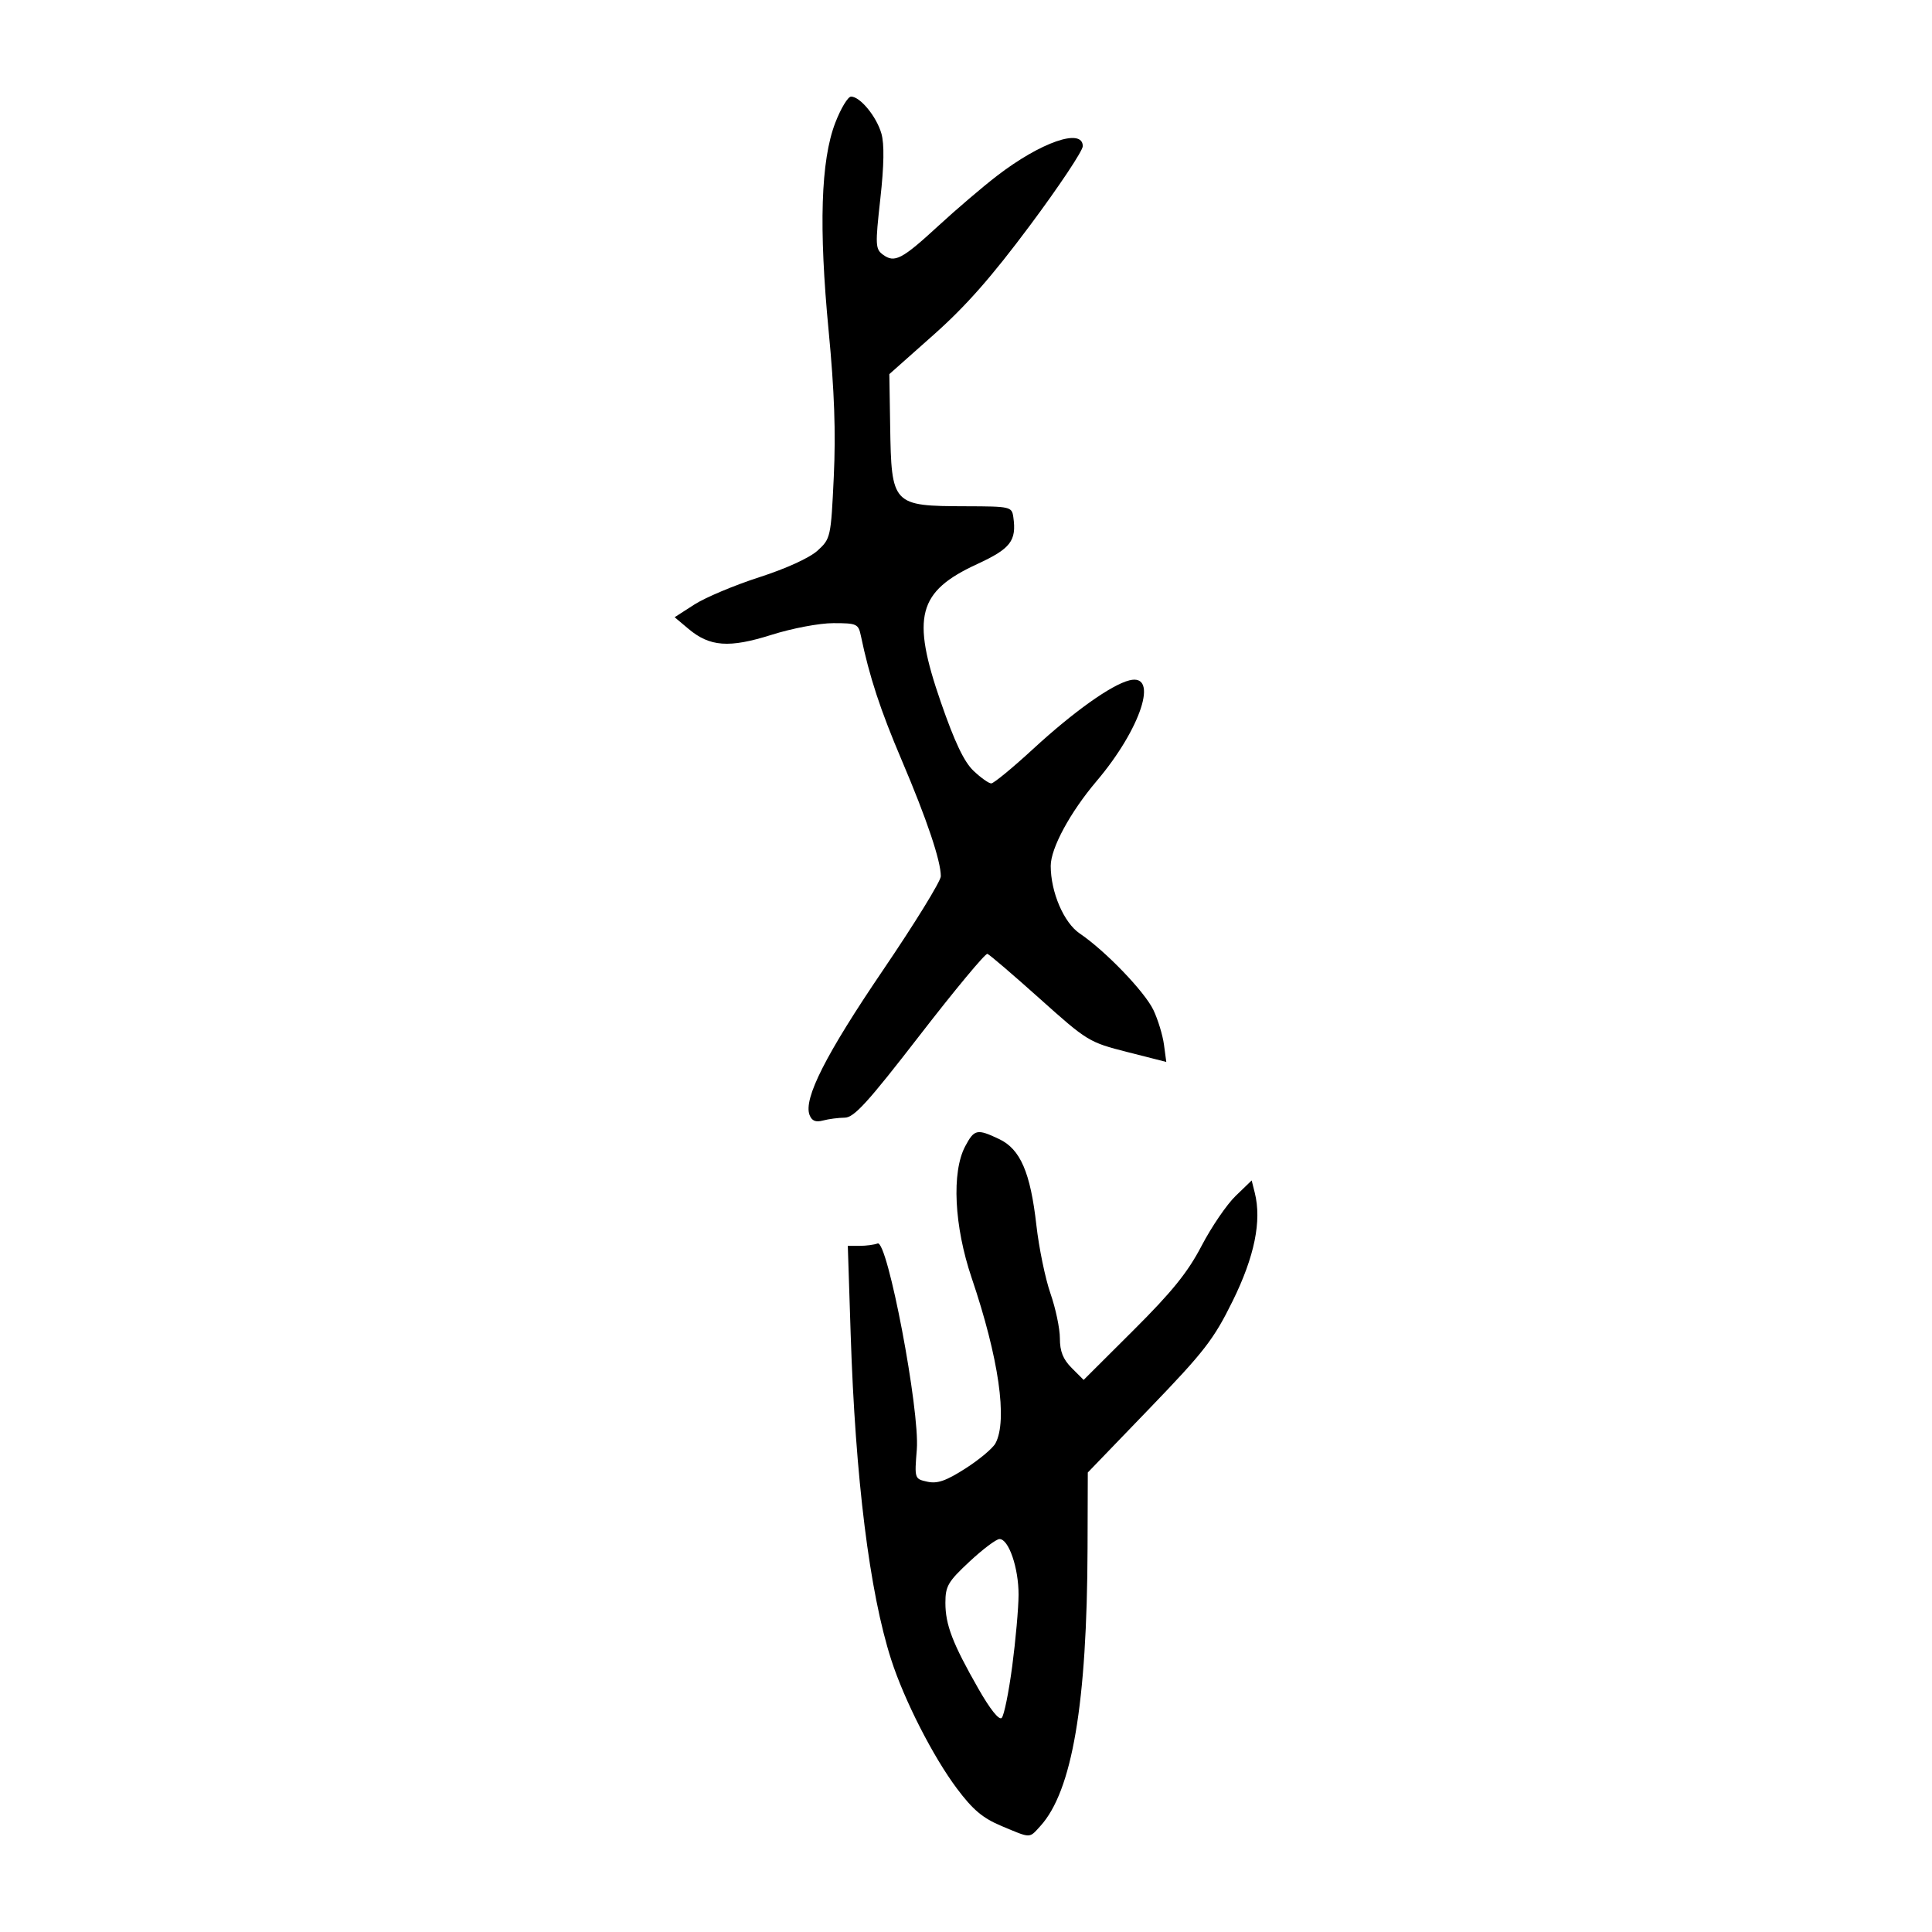
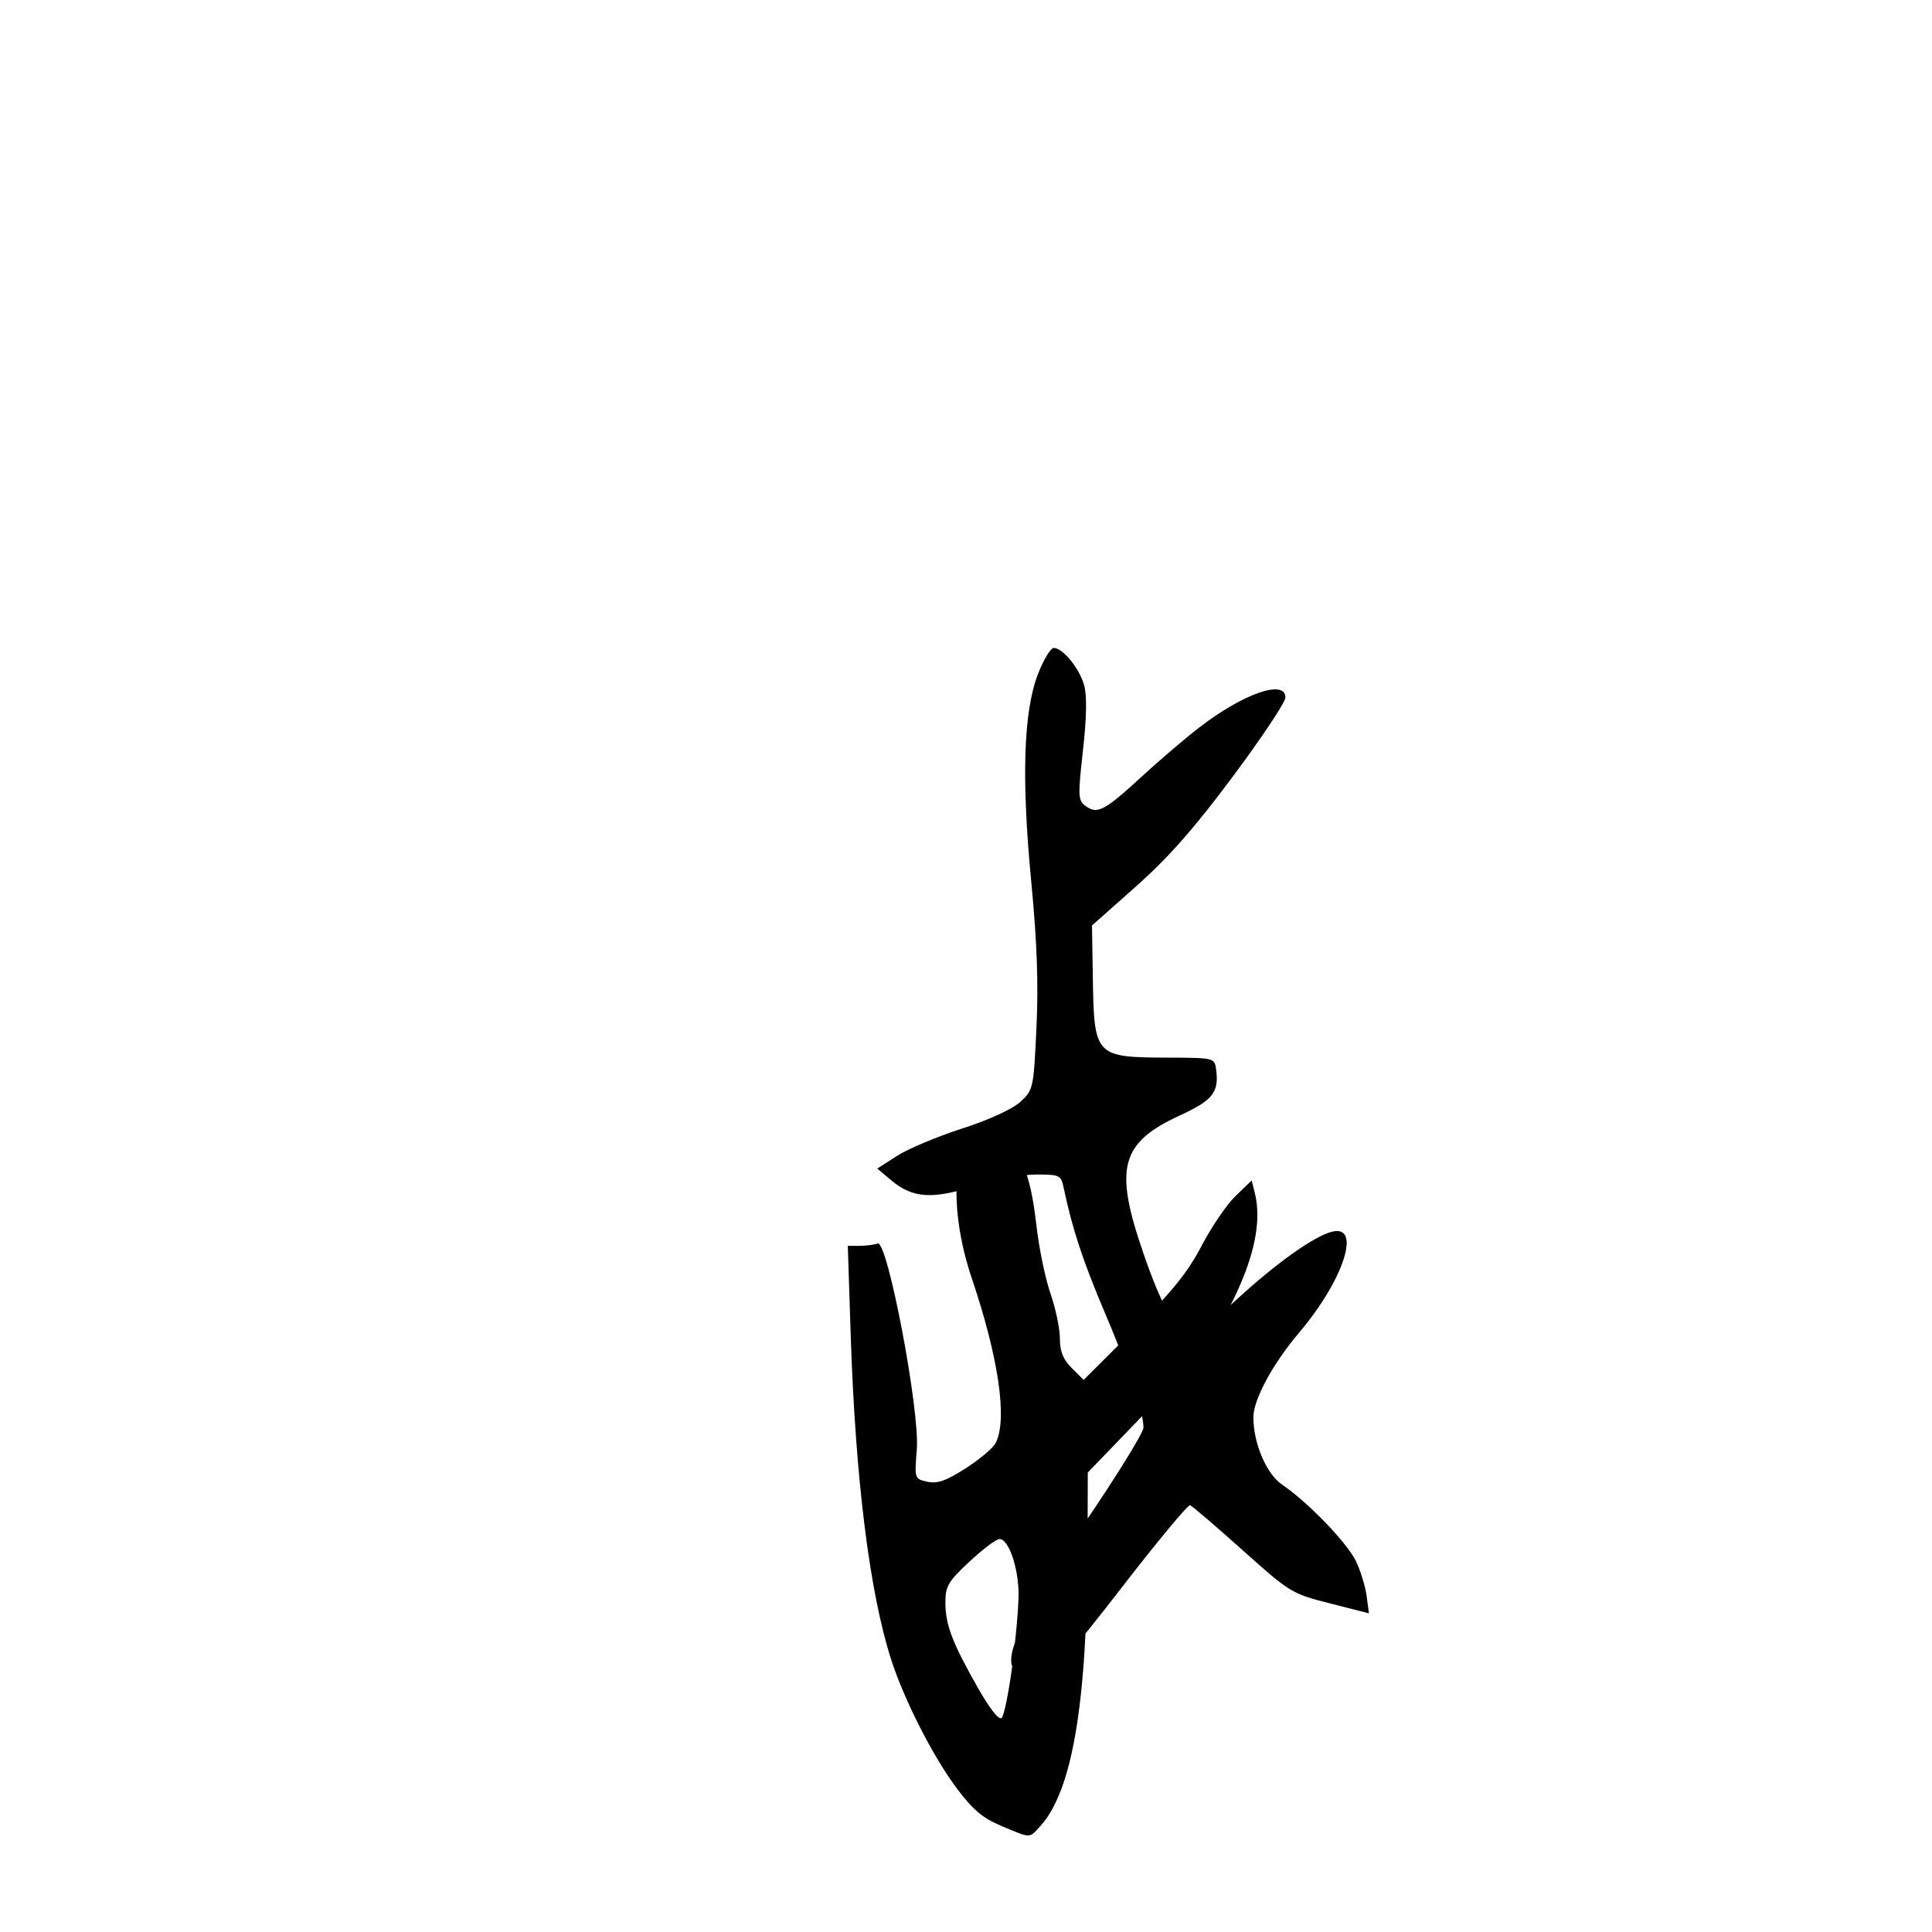
<svg xmlns="http://www.w3.org/2000/svg" version="1.1" id="svg37" width="300" height="300" viewBox="0 0 300 300">
  <defs id="defs41" />
-   <path style="fill:#000000;stroke-width:0.711" d="m 155.508,283.538 c -2.914,-1.222 -4.439,-2.505 -6.931,-5.832 -3.699,-4.94 -8.177,-13.729 -10.2,-20.019 -3.361,-10.452 -5.56,-28.127 -6.286,-50.546 l -0.444,-13.686 h 1.832 c 1.007,0 2.267,-0.167 2.799,-0.371 1.528,-0.586 6.571,25.931 6.084,31.994 -0.364,4.541 -0.357,4.563 1.642,5.002 1.551,0.341 2.896,-0.127 5.913,-2.057 2.148,-1.374 4.246,-3.134 4.662,-3.911 1.907,-3.562 0.511,-13.252 -3.7,-25.68 -2.722,-8.035 -3.133,-16.428 -1.001,-20.441 1.41,-2.655 1.838,-2.745 5.268,-1.118 3.298,1.565 4.855,5.168 5.784,13.382 0.398,3.519 1.382,8.289 2.186,10.598 0.804,2.31 1.462,5.444 1.462,6.964 0,2.028 0.492,3.256 1.844,4.609 l 1.844,1.844 7.767,-7.742 c 5.982,-5.963 8.406,-8.967 10.548,-13.074 1.53,-2.933 3.906,-6.418 5.28,-7.745 l 2.499,-2.412 0.478,1.905 c 1.099,4.378 -0.031,9.918 -3.428,16.812 -2.945,5.975 -4.385,7.836 -12.906,16.68 l -9.592,9.954 -0.037,11.731 c -0.076,24.178 -2.389,37.767 -7.349,43.192 -1.746,1.91 -1.379,1.912 -6.018,-0.033 z m 1.667,-24.788 c 0.534,-4.043 0.978,-9.04 0.987,-11.106 0.017,-4.163 -1.54,-8.701 -2.97,-8.66 -0.509,0.015 -2.605,1.594 -4.658,3.509 -3.329,3.105 -3.733,3.797 -3.733,6.395 0,3.413 1.111,6.301 5.139,13.363 1.806,3.166 3.201,4.91 3.604,4.506 0.362,-0.362 1.095,-3.966 1.63,-8.008 z m -31.468,-85.616 c -0.969,-2.526 2.524,-9.415 11.393,-22.471 4.945,-7.279 8.991,-13.848 8.991,-14.598 0,-2.402 -2.17,-8.847 -6.053,-17.974 -3.357,-7.893 -5.025,-12.972 -6.363,-19.374 -0.385,-1.843 -0.631,-1.955 -4.269,-1.955 -2.161,0 -6.381,0.796 -9.587,1.809 -6.597,2.084 -9.601,1.867 -12.931,-0.936 l -2.131,-1.793 3.07,-1.975 c 1.689,-1.086 6.221,-2.991 10.072,-4.234 4.202,-1.356 7.824,-3.012 9.06,-4.142 2.022,-1.85 2.066,-2.051 2.511,-11.481 0.323,-6.842 0.094,-13.332 -0.796,-22.601 -1.549,-16.126 -1.222,-26.485 1.019,-32.321 0.863,-2.248 1.971,-4.088 2.461,-4.088 1.409,0 3.952,3.099 4.709,5.739 0.467,1.628 0.412,4.926 -0.168,10.144 -0.802,7.21 -0.773,7.796 0.427,8.673 1.798,1.315 2.939,0.717 8.614,-4.511 2.737,-2.522 6.807,-5.995 9.044,-7.719 6.826,-5.261 13.352,-7.522 13.352,-4.627 0,0.715 -3.676,6.234 -8.168,12.264 -6.005,8.06 -9.982,12.575 -15.019,17.047 l -6.85,6.084 0.128,8.016 c 0.196,12.342 0.315,12.468 11.78,12.501 6.916,0.02 7.116,0.066 7.346,1.693 0.52,3.671 -0.42,4.891 -5.608,7.283 -9.229,4.254 -10.256,8.146 -5.654,21.429 2.155,6.22 3.611,9.281 5.079,10.675 1.132,1.075 2.371,1.955 2.753,1.955 0.382,0 3.293,-2.393 6.469,-5.317 6.296,-5.798 12.157,-9.977 14.988,-10.688 4.624,-1.161 1.798,7.512 -5.098,15.646 -4.106,4.843 -7.122,10.419 -7.122,13.167 0,4.079 2.038,8.831 4.501,10.495 3.976,2.686 10.1,9.049 11.452,11.9 0.7,1.474 1.434,3.888 1.632,5.364 l 0.36,2.684 -6.058,-1.54 c -5.932,-1.508 -6.215,-1.681 -13.598,-8.295 -4.147,-3.715 -7.801,-6.842 -8.12,-6.949 -0.319,-0.107 -5.036,5.569 -10.483,12.614 -8.119,10.501 -10.223,12.812 -11.68,12.824 -0.978,0.008 -2.493,0.207 -3.369,0.441 -1.137,0.305 -1.732,0.06 -2.085,-0.86 z" id="path47" />
+   <path style="fill:#000000;stroke-width:0.711" d="m 155.508,283.538 c -2.914,-1.222 -4.439,-2.505 -6.931,-5.832 -3.699,-4.94 -8.177,-13.729 -10.2,-20.019 -3.361,-10.452 -5.56,-28.127 -6.286,-50.546 l -0.444,-13.686 h 1.832 c 1.007,0 2.267,-0.167 2.799,-0.371 1.528,-0.586 6.571,25.931 6.084,31.994 -0.364,4.541 -0.357,4.563 1.642,5.002 1.551,0.341 2.896,-0.127 5.913,-2.057 2.148,-1.374 4.246,-3.134 4.662,-3.911 1.907,-3.562 0.511,-13.252 -3.7,-25.68 -2.722,-8.035 -3.133,-16.428 -1.001,-20.441 1.41,-2.655 1.838,-2.745 5.268,-1.118 3.298,1.565 4.855,5.168 5.784,13.382 0.398,3.519 1.382,8.289 2.186,10.598 0.804,2.31 1.462,5.444 1.462,6.964 0,2.028 0.492,3.256 1.844,4.609 l 1.844,1.844 7.767,-7.742 c 5.982,-5.963 8.406,-8.967 10.548,-13.074 1.53,-2.933 3.906,-6.418 5.28,-7.745 l 2.499,-2.412 0.478,1.905 c 1.099,4.378 -0.031,9.918 -3.428,16.812 -2.945,5.975 -4.385,7.836 -12.906,16.68 l -9.592,9.954 -0.037,11.731 c -0.076,24.178 -2.389,37.767 -7.349,43.192 -1.746,1.91 -1.379,1.912 -6.018,-0.033 z m 1.667,-24.788 c 0.534,-4.043 0.978,-9.04 0.987,-11.106 0.017,-4.163 -1.54,-8.701 -2.97,-8.66 -0.509,0.015 -2.605,1.594 -4.658,3.509 -3.329,3.105 -3.733,3.797 -3.733,6.395 0,3.413 1.111,6.301 5.139,13.363 1.806,3.166 3.201,4.91 3.604,4.506 0.362,-0.362 1.095,-3.966 1.63,-8.008 z c -0.969,-2.526 2.524,-9.415 11.393,-22.471 4.945,-7.279 8.991,-13.848 8.991,-14.598 0,-2.402 -2.17,-8.847 -6.053,-17.974 -3.357,-7.893 -5.025,-12.972 -6.363,-19.374 -0.385,-1.843 -0.631,-1.955 -4.269,-1.955 -2.161,0 -6.381,0.796 -9.587,1.809 -6.597,2.084 -9.601,1.867 -12.931,-0.936 l -2.131,-1.793 3.07,-1.975 c 1.689,-1.086 6.221,-2.991 10.072,-4.234 4.202,-1.356 7.824,-3.012 9.06,-4.142 2.022,-1.85 2.066,-2.051 2.511,-11.481 0.323,-6.842 0.094,-13.332 -0.796,-22.601 -1.549,-16.126 -1.222,-26.485 1.019,-32.321 0.863,-2.248 1.971,-4.088 2.461,-4.088 1.409,0 3.952,3.099 4.709,5.739 0.467,1.628 0.412,4.926 -0.168,10.144 -0.802,7.21 -0.773,7.796 0.427,8.673 1.798,1.315 2.939,0.717 8.614,-4.511 2.737,-2.522 6.807,-5.995 9.044,-7.719 6.826,-5.261 13.352,-7.522 13.352,-4.627 0,0.715 -3.676,6.234 -8.168,12.264 -6.005,8.06 -9.982,12.575 -15.019,17.047 l -6.85,6.084 0.128,8.016 c 0.196,12.342 0.315,12.468 11.78,12.501 6.916,0.02 7.116,0.066 7.346,1.693 0.52,3.671 -0.42,4.891 -5.608,7.283 -9.229,4.254 -10.256,8.146 -5.654,21.429 2.155,6.22 3.611,9.281 5.079,10.675 1.132,1.075 2.371,1.955 2.753,1.955 0.382,0 3.293,-2.393 6.469,-5.317 6.296,-5.798 12.157,-9.977 14.988,-10.688 4.624,-1.161 1.798,7.512 -5.098,15.646 -4.106,4.843 -7.122,10.419 -7.122,13.167 0,4.079 2.038,8.831 4.501,10.495 3.976,2.686 10.1,9.049 11.452,11.9 0.7,1.474 1.434,3.888 1.632,5.364 l 0.36,2.684 -6.058,-1.54 c -5.932,-1.508 -6.215,-1.681 -13.598,-8.295 -4.147,-3.715 -7.801,-6.842 -8.12,-6.949 -0.319,-0.107 -5.036,5.569 -10.483,12.614 -8.119,10.501 -10.223,12.812 -11.68,12.824 -0.978,0.008 -2.493,0.207 -3.369,0.441 -1.137,0.305 -1.732,0.06 -2.085,-0.86 z" id="path47" />
</svg>